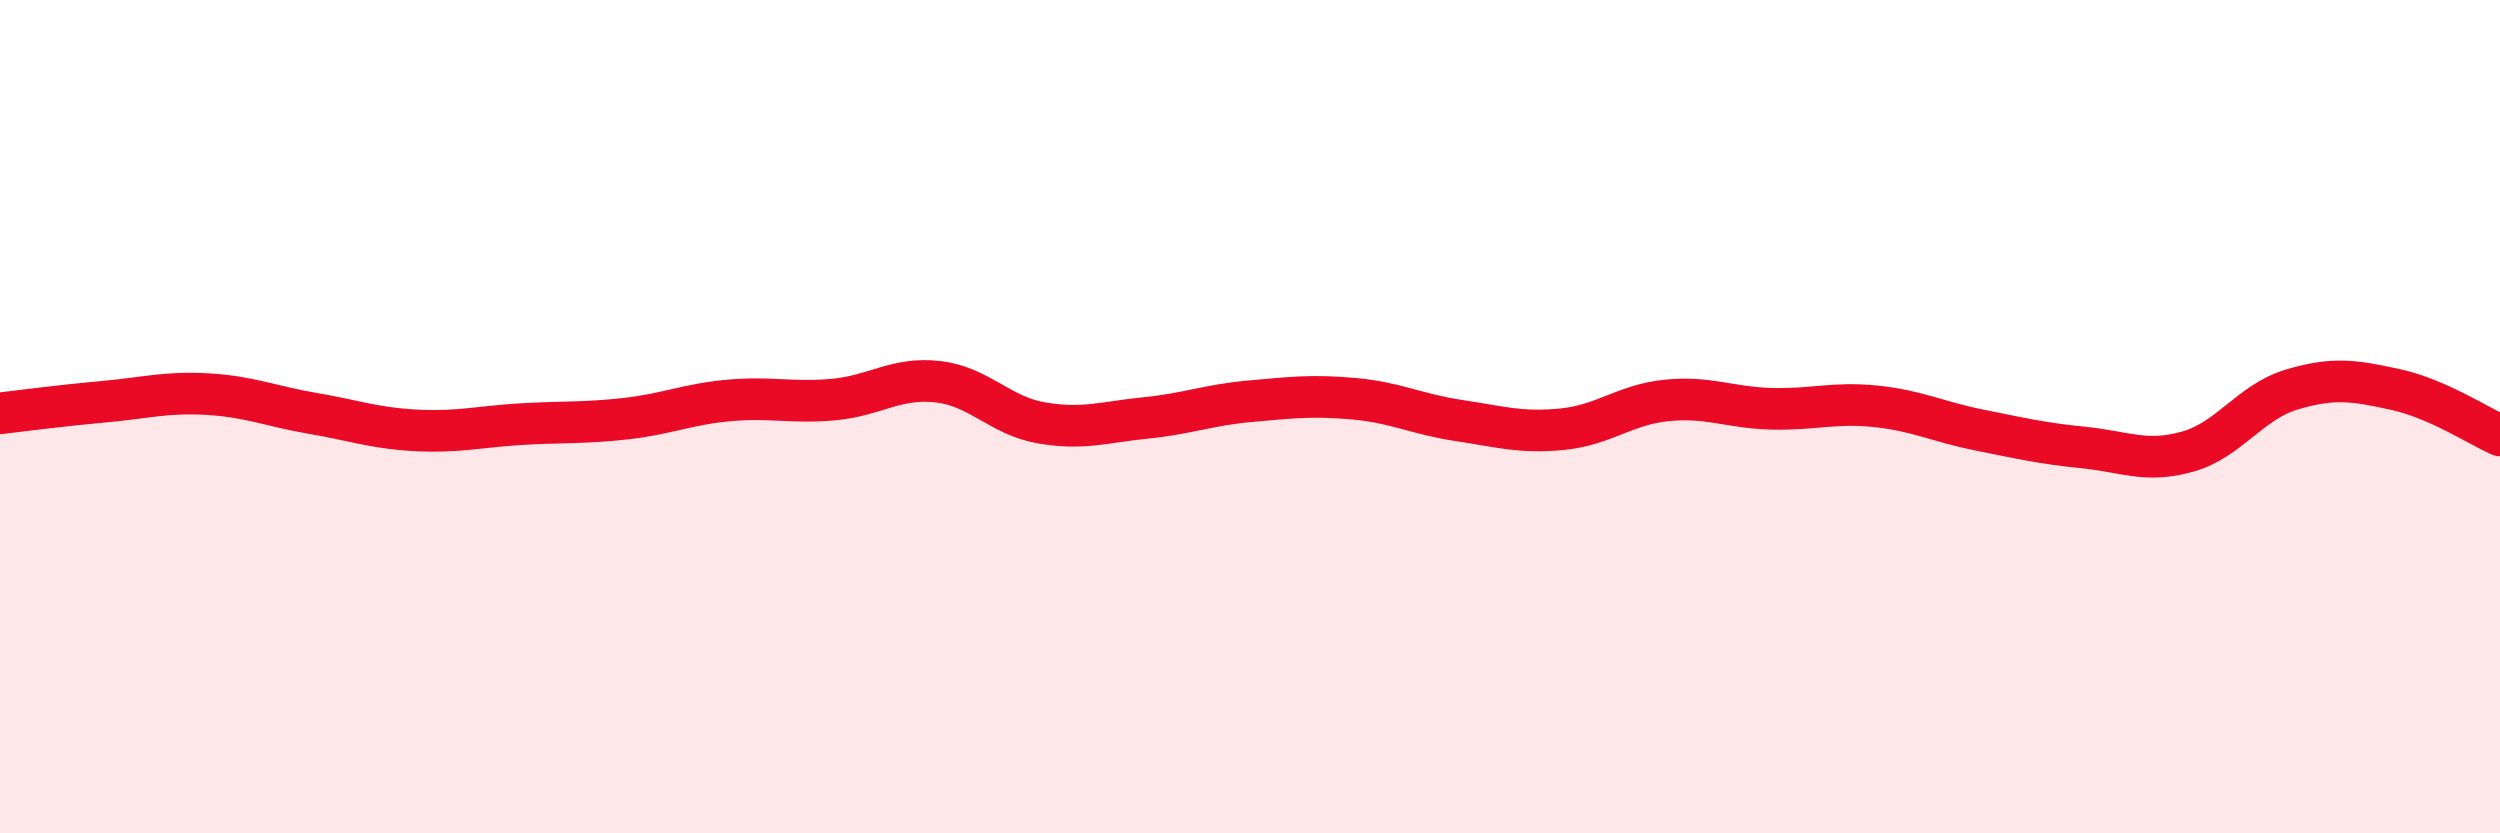
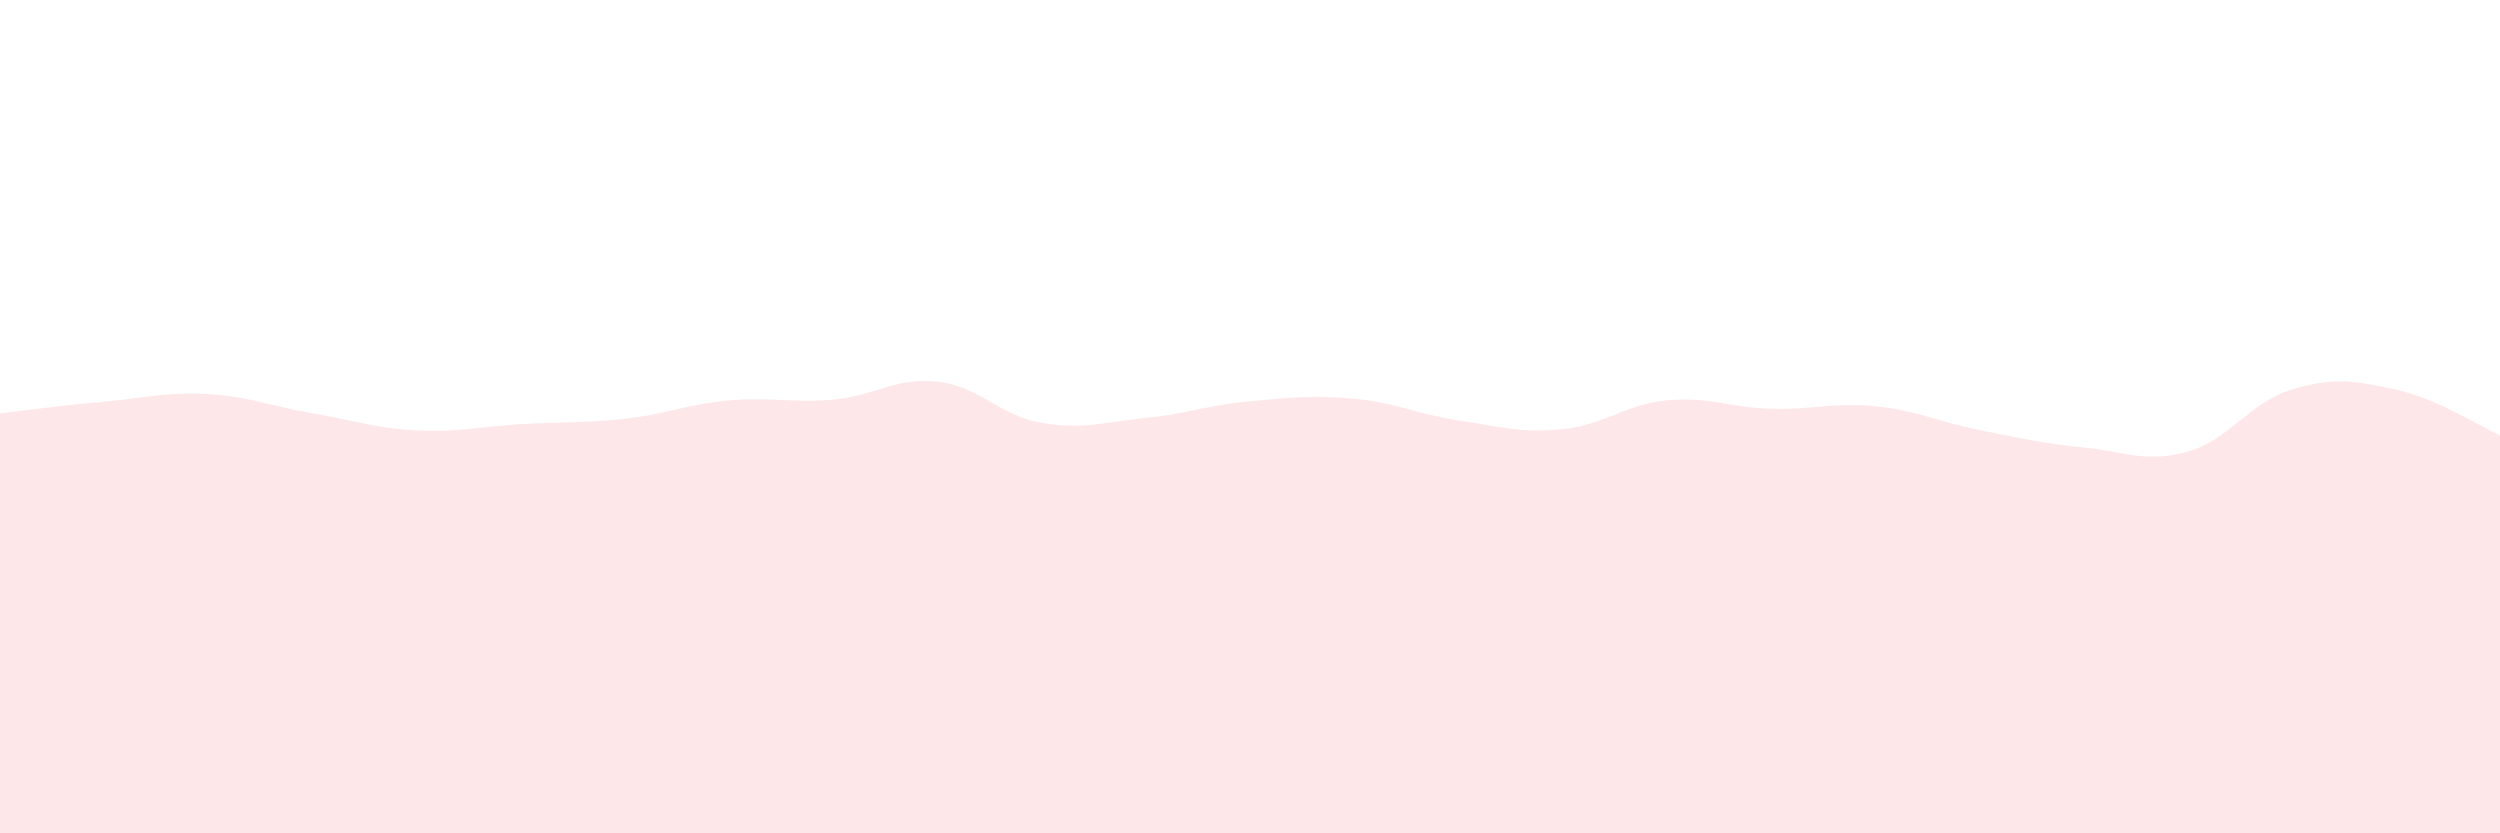
<svg xmlns="http://www.w3.org/2000/svg" width="60" height="20" viewBox="0 0 60 20">
  <path d="M 0,9.92 C 0.5,9.86 1.5,9.73 2.5,9.64 C 3.5,9.55 4,9.4 5,9.46 C 6,9.52 6.5,9.75 7.5,9.92 C 8.5,10.09 9,10.28 10,10.33 C 11,10.38 11.5,10.24 12.5,10.18 C 13.5,10.12 14,10.16 15,10.05 C 16,9.94 16.5,9.7 17.5,9.61 C 18.5,9.52 19,9.68 20,9.59 C 21,9.5 21.5,9.05 22.5,9.16 C 23.5,9.27 24,9.98 25,10.15 C 26,10.32 26.5,10.13 27.5,10.03 C 28.5,9.93 29,9.72 30,9.63 C 31,9.54 31.5,9.48 32.5,9.57 C 33.5,9.66 34,9.94 35,10.09 C 36,10.24 36.5,10.4 37.5,10.3 C 38.5,10.2 39,9.71 40,9.61 C 41,9.51 41.5,9.78 42.5,9.81 C 43.5,9.84 44,9.65 45,9.75 C 46,9.85 46.5,10.12 47.5,10.32 C 48.5,10.52 49,10.64 50,10.74 C 51,10.84 51.5,11.12 52.5,10.84 C 53.5,10.56 54,9.65 55,9.35 C 56,9.05 56.5,9.13 57.5,9.35 C 58.5,9.57 59.5,10.23 60,10.45L60 20L0 20Z" fill="#EB0A25" opacity="0.1" stroke-linecap="round" stroke-linejoin="round" />
-   <path d="M 0,9.92 C 0.5,9.86 1.5,9.73 2.5,9.64 C 3.5,9.55 4,9.4 5,9.46 C 6,9.52 6.5,9.75 7.5,9.92 C 8.5,10.09 9,10.28 10,10.33 C 11,10.38 11.5,10.24 12.5,10.18 C 13.5,10.12 14,10.16 15,10.05 C 16,9.94 16.5,9.7 17.5,9.61 C 18.5,9.52 19,9.68 20,9.59 C 21,9.5 21.5,9.05 22.5,9.16 C 23.5,9.27 24,9.98 25,10.15 C 26,10.32 26.5,10.13 27.5,10.03 C 28.5,9.93 29,9.72 30,9.63 C 31,9.54 31.5,9.48 32.5,9.57 C 33.5,9.66 34,9.94 35,10.09 C 36,10.24 36.5,10.4 37.5,10.3 C 38.5,10.2 39,9.71 40,9.61 C 41,9.51 41.5,9.78 42.5,9.81 C 43.5,9.84 44,9.65 45,9.75 C 46,9.85 46.5,10.12 47.5,10.32 C 48.5,10.52 49,10.64 50,10.74 C 51,10.84 51.5,11.12 52.5,10.84 C 53.5,10.56 54,9.65 55,9.35 C 56,9.05 56.5,9.13 57.5,9.35 C 58.5,9.57 59.5,10.23 60,10.45" stroke="#EB0A25" stroke-width="1" fill="none" stroke-linecap="round" stroke-linejoin="round" />
</svg>